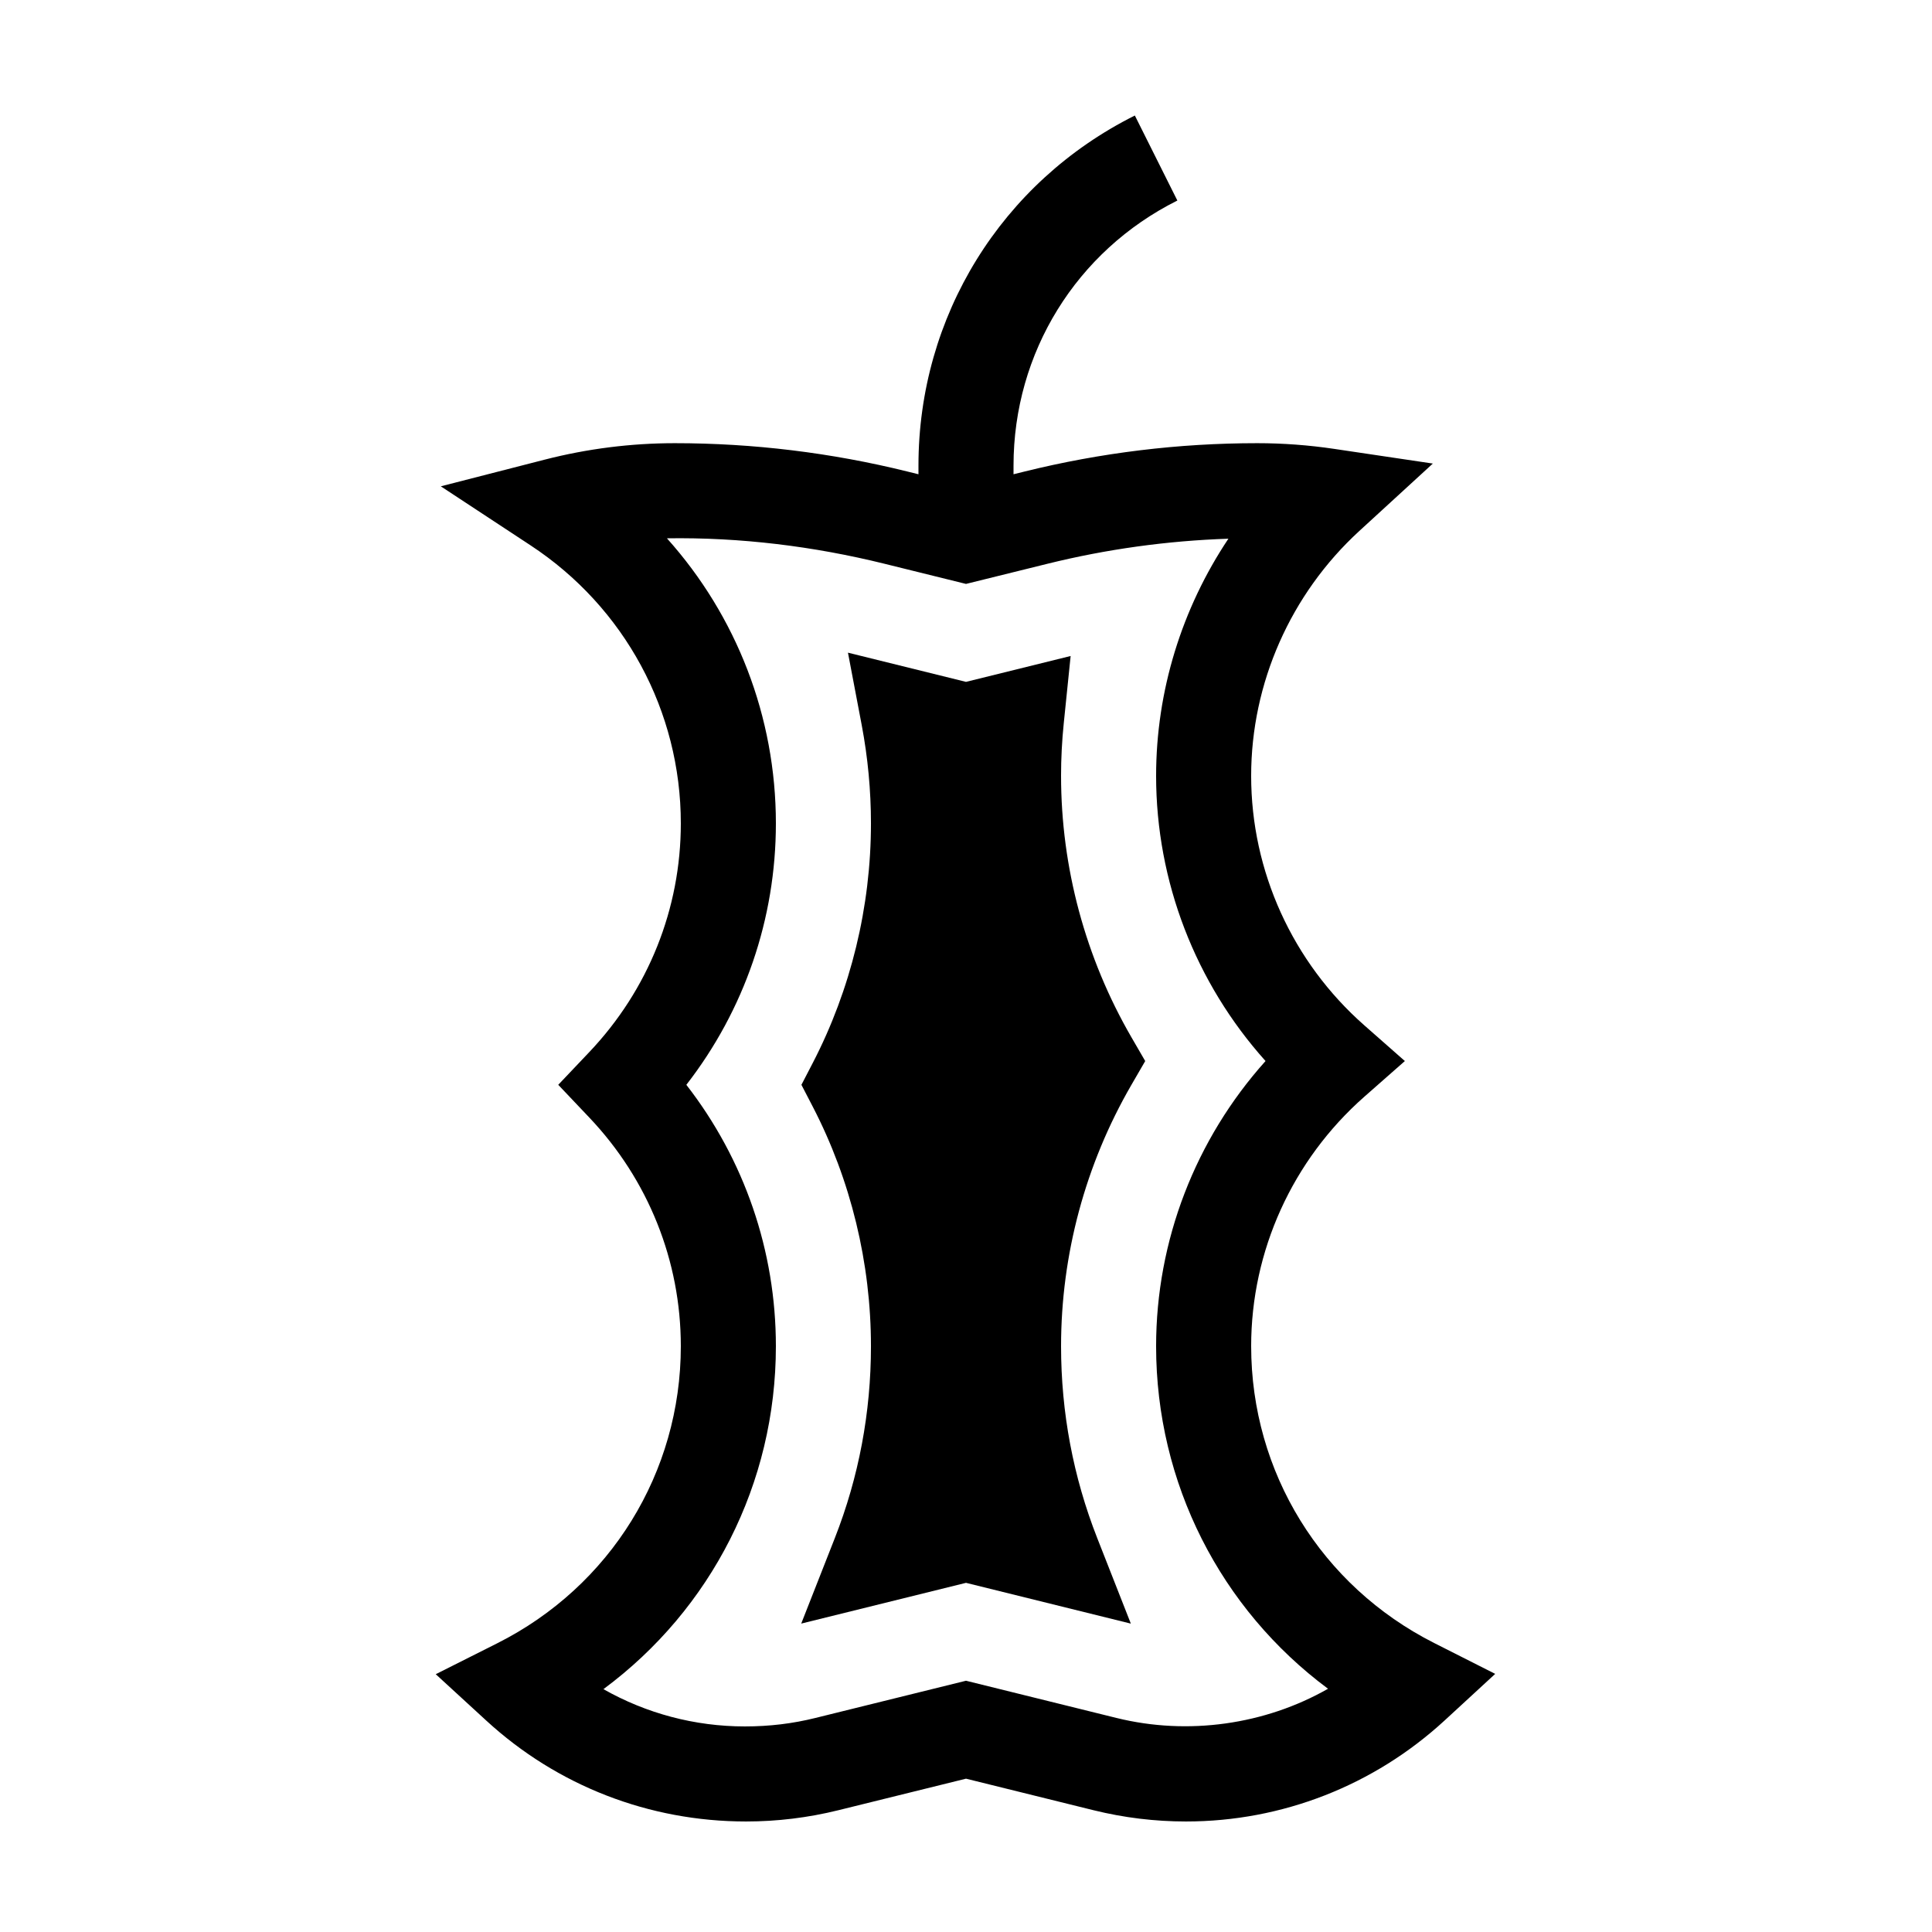
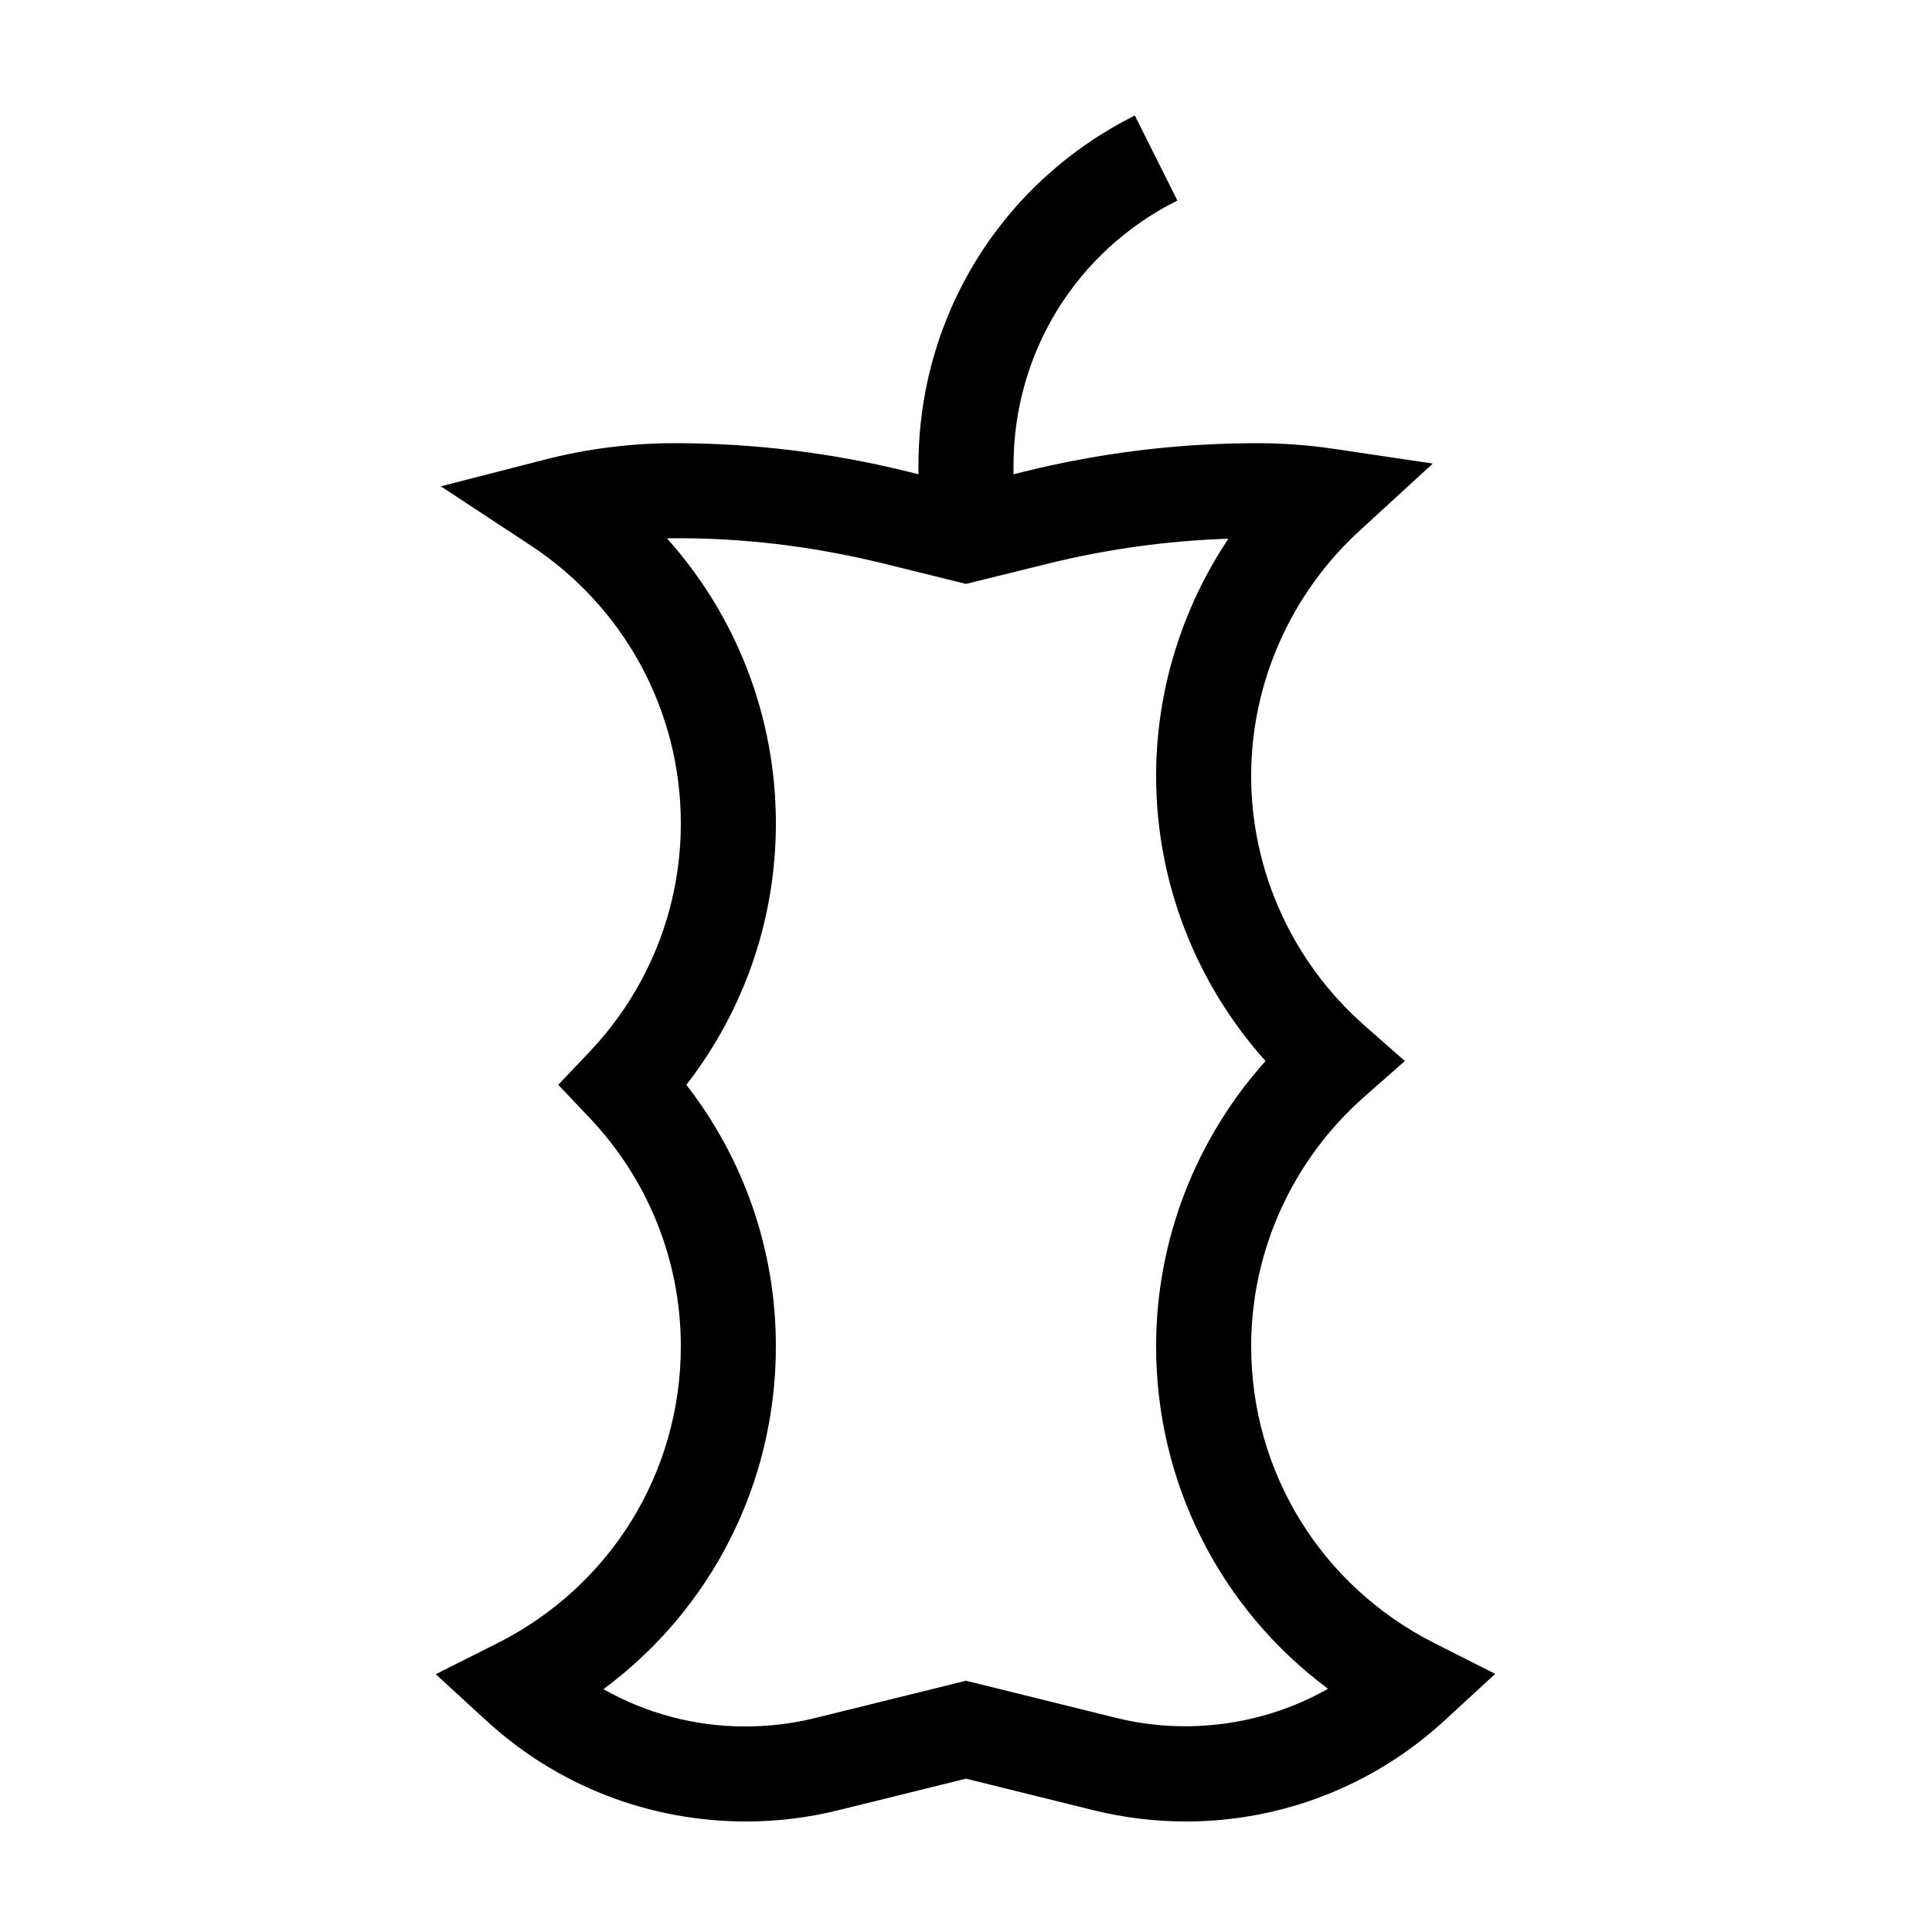
<svg xmlns="http://www.w3.org/2000/svg" fill="#000000" width="800px" height="800px" version="1.1" viewBox="144 144 512 512">
  <g>
    <path d="m475.57 500.76c0-25.23 10.934-49.332 29.996-66.121l10.738-9.453-10.734-9.453c-19.066-16.785-30-40.887-30-66.117 0-24.547 10.449-48.203 28.672-64.91l19.477-17.859-26.137-3.887c-6.758-1.004-13.621-1.512-20.418-1.512-20.762 0-41.492 2.523-61.625 7.508l-2.945 0.727v-2.289c0-29.941 16.637-56.859 43.418-70.25l-11.266-22.531c-35.371 17.684-57.344 53.238-57.344 92.781v2.289l-2.941-0.727c-20.133-4.984-40.863-7.508-61.625-7.508-11.602 0-23.195 1.465-34.445 4.352l-27.574 7.078 23.785 15.645c24.938 16.402 39.824 43.949 39.824 73.688 0 22.598-8.613 44.117-24.258 60.602l-8.227 8.672 8.227 8.672c15.645 16.484 24.258 38.008 24.258 60.605 0 33.465-18.645 63.633-48.656 78.727l-16.293 8.195 13.438 12.332c18.75 17.215 43.07 26.695 68.805 26.695 8.23 0 16.449-1.004 24.43-2.977l33.852-8.367 33.855 8.375c7.981 1.969 16.195 2.969 24.422 2.969 25.469 0 49.832-9.523 68.605-26.812l13.359-12.305-16.207-8.195c-29.891-15.133-48.465-45.262-48.465-78.637zm-35.664 98.523-39.906-9.871-39.906 9.863c-6.004 1.496-12.184 2.246-18.699 2.246-13.266 0-26.133-3.441-37.477-9.879 28.586-21.168 45.699-54.508 45.699-90.883 0-25.258-8.352-49.465-23.73-69.273 15.379-19.812 23.73-44.02 23.73-69.277 0-28.285-10.465-55.02-28.875-75.551 19.426-0.293 38.84 2.09 57.668 6.746l21.59 5.34 21.59-5.34c15.684-3.879 31.781-6.106 47.949-6.641-12.359 18.492-19.16 40.379-19.16 62.852 0 27.988 10.434 54.871 29 75.57-18.566 20.703-29 47.586-29 75.574 0 36.293 17.062 69.602 45.559 90.777-16.695 9.523-37.109 12.422-56.031 7.746z" />
-     <path d="m425.19 349.62c0-4.621 0.242-9.32 0.719-13.969l1.82-17.805-27.727 6.856-31.285-7.738 3.664 19.285c1.609 8.523 2.43 17.262 2.43 25.965 0 22.062-5.336 44.012-15.422 63.48l-3.004 5.793 3.004 5.793c10.086 19.469 15.422 41.422 15.422 63.484 0 17.559-3.219 34.656-9.566 50.824l-8.914 22.68 43.672-10.801 43.68 10.809-8.914-22.688c-6.352-16.172-9.578-33.273-9.578-50.824 0-24.25 6.445-48.199 18.641-69.258l3.66-6.316-3.66-6.312c-12.195-21.059-18.641-45.008-18.641-69.258z" />
  </g>
</svg>